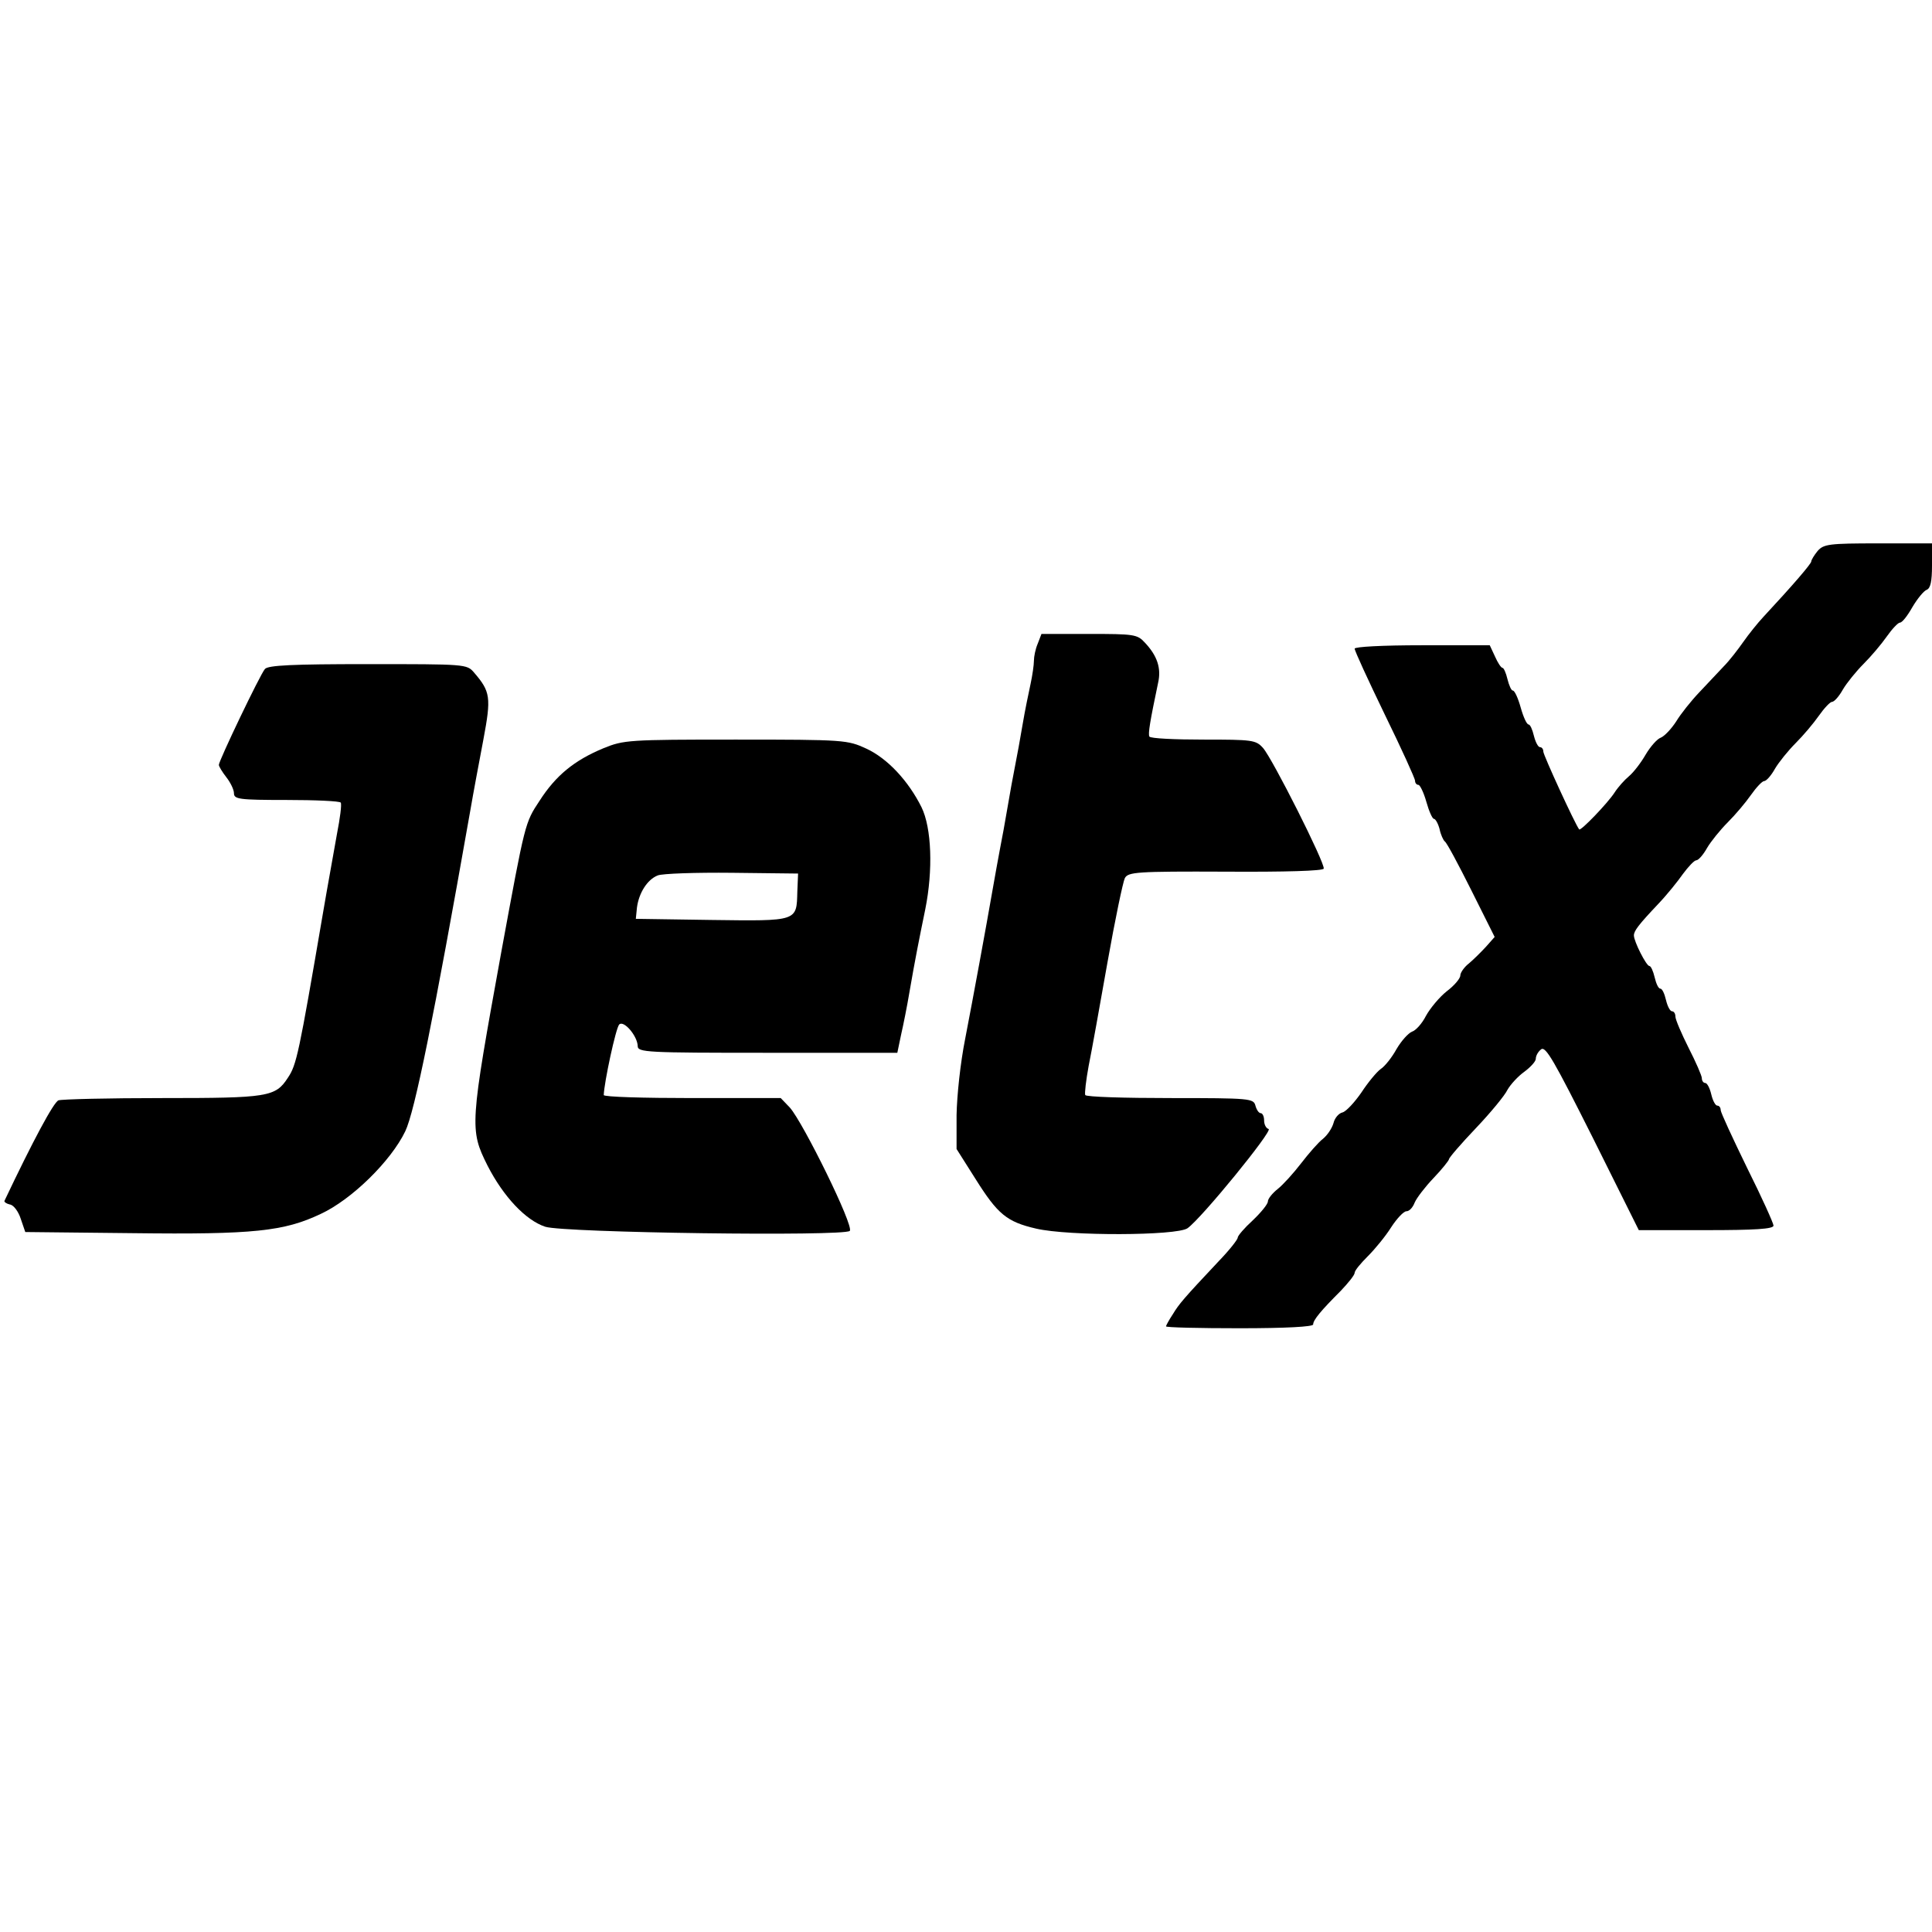
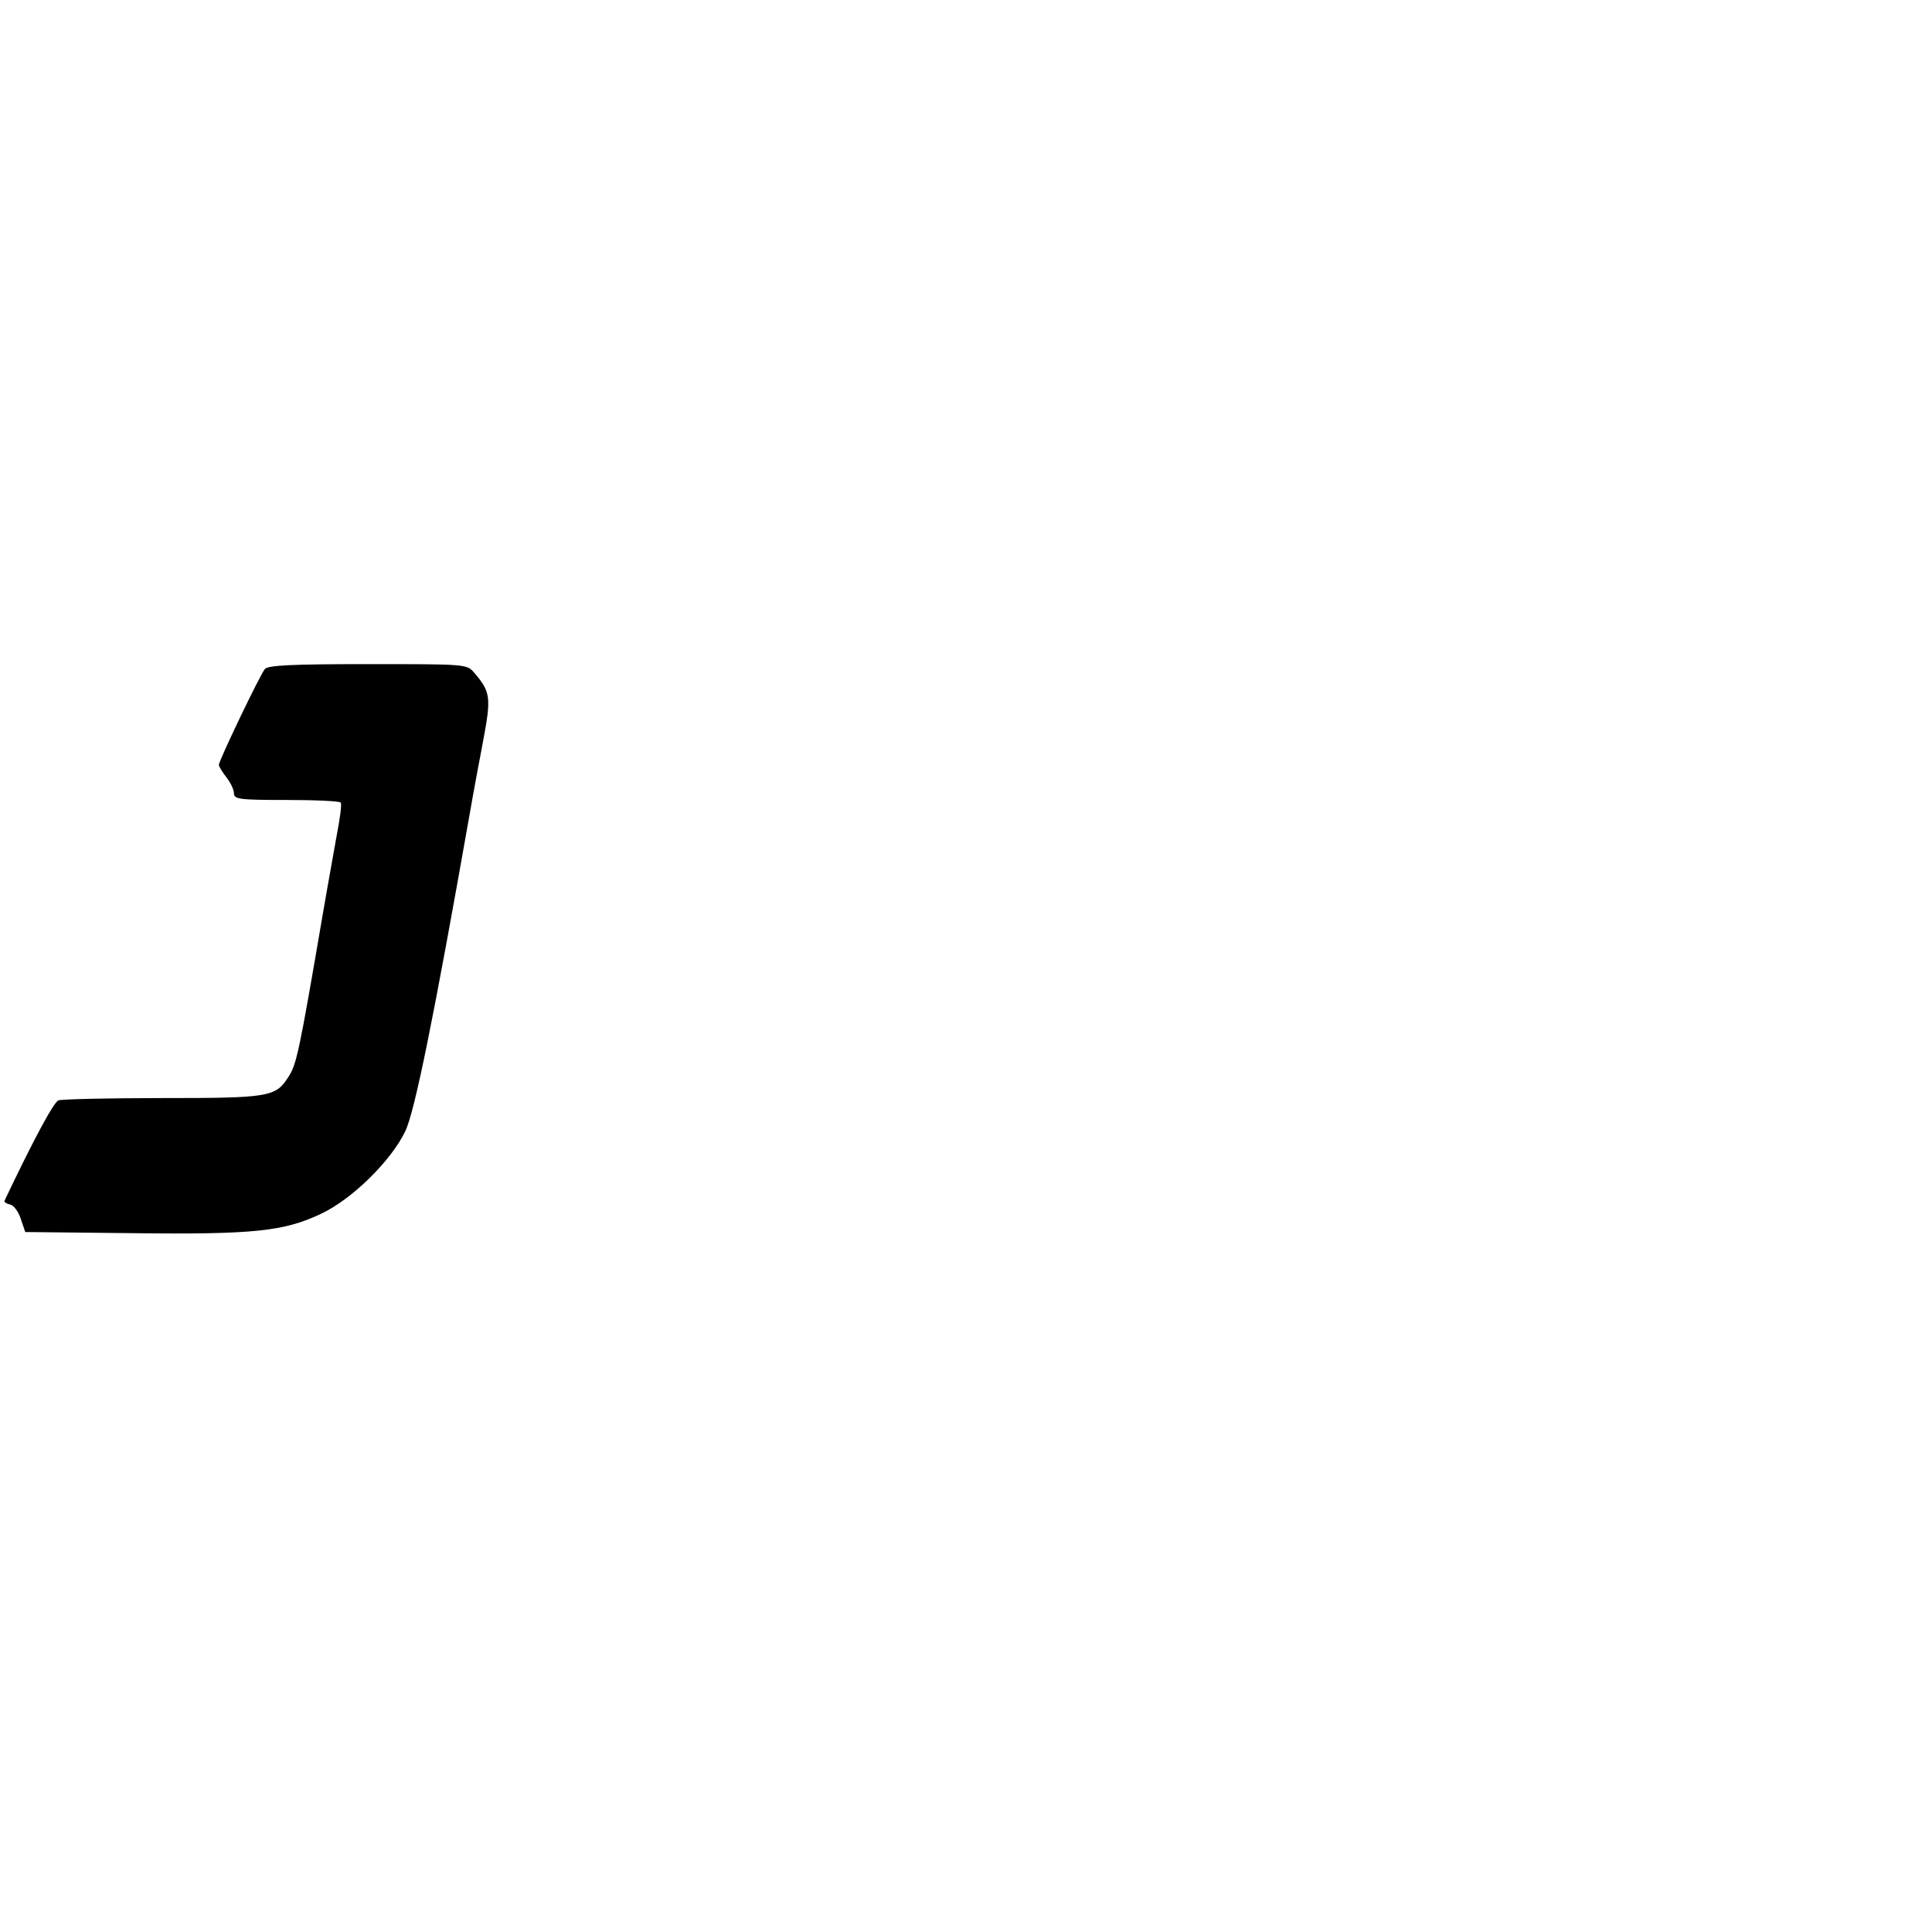
<svg xmlns="http://www.w3.org/2000/svg" version="1.0" width="512pt" height="512pt" viewBox="0 0 512 512" preserveAspectRatio="xMidYMid meet">
  <g transform="translate(0,512) scale(0.1,-0.1)" fill="#000000" stroke="none">
-     <path d="M4817 3660 c-9 -11 -17 -24 -17 -28 0 -6 -48 -62 -127 -147 -15 -16 -39 -46 -53 -66 -14 -20 -37 -50 -52 -65 -15 -16 -44 -47 -65 -69 -21 -22 -49 -57 -61 -77 -13 -20 -31 -39 -41 -43 -9 -3 -27 -23 -40 -45 -12 -21 -32 -47 -44 -57 -12 -10 -29 -29 -38 -43 -18 -28 -90 -103 -94 -98 -11 14 -95 197 -95 206 0 7 -4 12 -9 12 -5 0 -12 14 -16 30 -4 17 -10 30 -14 30 -5 0 -14 20 -21 45 -7 25 -16 45 -21 45 -4 0 -10 14 -14 30 -4 17 -10 30 -13 30 -4 0 -13 14 -20 30 l-14 30 -179 0 c-106 0 -179 -4 -179 -9 0 -6 36 -84 80 -175 44 -90 80 -169 80 -175 0 -6 4 -11 9 -11 4 0 14 -20 21 -45 7 -25 16 -45 20 -45 4 0 11 -12 15 -27 3 -15 10 -30 14 -33 5 -3 36 -61 70 -129 l62 -124 -23 -26 c-13 -14 -33 -34 -45 -44 -13 -10 -23 -25 -23 -32 0 -8 -16 -27 -36 -42 -19 -15 -44 -45 -55 -65 -10 -20 -27 -39 -37 -42 -10 -4 -28 -24 -41 -46 -12 -22 -31 -46 -42 -53 -11 -8 -34 -36 -51 -62 -18 -26 -40 -50 -50 -53 -10 -2 -21 -15 -24 -28 -4 -14 -16 -32 -28 -42 -12 -9 -38 -39 -58 -65 -20 -26 -48 -57 -62 -68 -14 -11 -26 -26 -26 -33 0 -7 -18 -29 -40 -50 -22 -20 -40 -41 -40 -46 0 -5 -22 -33 -50 -62 -94 -100 -105 -113 -122 -141 -10 -15 -18 -30 -18 -32 0 -3 88 -5 195 -5 123 0 195 4 195 10 0 12 21 37 73 89 20 21 37 42 37 48 0 6 16 25 35 44 19 19 47 53 62 77 15 23 33 42 40 42 8 0 17 10 22 23 5 12 28 42 50 65 23 24 41 47 41 50 0 4 32 41 71 82 39 41 77 87 84 102 8 14 28 36 45 48 16 12 30 27 30 34 0 8 6 19 14 25 12 10 35 -31 137 -234 l122 -245 179 0 c128 0 178 3 178 12 0 6 -31 75 -70 153 -38 78 -70 147 -70 153 0 7 -4 12 -9 12 -5 0 -12 13 -16 30 -4 17 -11 30 -16 30 -5 0 -9 6 -9 13 0 6 -16 43 -35 80 -19 38 -35 75 -35 83 0 8 -4 14 -9 14 -5 0 -12 13 -16 30 -4 17 -10 30 -15 30 -5 0 -11 13 -15 30 -4 17 -10 30 -14 30 -8 0 -41 65 -41 81 0 12 12 28 65 84 22 23 51 59 65 79 14 19 30 36 35 36 6 0 19 15 29 33 10 17 35 48 55 68 20 20 47 52 61 72 14 20 30 37 35 37 6 0 19 15 29 33 10 17 35 48 55 68 20 20 47 52 61 72 14 20 30 37 35 37 6 0 19 15 29 33 10 17 35 48 55 68 20 20 47 52 61 72 14 20 30 37 35 37 6 0 20 18 33 41 13 22 30 43 38 46 10 4 14 22 14 64 l0 59 -143 0 c-130 0 -144 -2 -160 -20z" />
-     <path d="M2750 3414 c-6 -14 -10 -34 -10 -45 0 -11 -4 -39 -9 -62 -5 -23 -15 -71 -21 -107 -6 -36 -15 -85 -20 -110 -5 -25 -14 -74 -20 -110 -6 -36 -15 -85 -20 -110 -5 -25 -13 -72 -19 -105 -19 -109 -51 -283 -73 -397 -13 -65 -22 -151 -23 -203 l0 -90 50 -79 c59 -94 83 -114 161 -132 86 -20 372 -19 401 1 37 26 227 259 215 263 -7 2 -12 12 -12 23 0 10 -4 19 -9 19 -5 0 -11 9 -14 20 -5 19 -14 20 -225 20 -122 0 -223 3 -226 8 -2 4 2 39 9 77 8 39 30 162 50 275 20 113 41 213 46 223 9 16 30 18 267 17 158 -1 258 2 260 8 4 14 -136 292 -161 320 -19 21 -28 22 -158 22 -76 0 -140 3 -143 8 -4 7 2 42 23 142 9 39 -2 72 -35 107 -20 22 -29 23 -148 23 l-126 0 -10 -26z" />
    <path d="M702 3347 c-13 -15 -122 -243 -122 -254 0 -4 9 -19 20 -33 11 -14 20 -33 20 -42 0 -16 13 -18 139 -18 77 0 142 -3 144 -7 3 -5 -2 -42 -10 -83 -7 -41 -25 -138 -38 -215 -63 -368 -69 -397 -92 -431 -33 -51 -52 -54 -332 -54 -143 0 -267 -3 -276 -6 -13 -5 -68 -108 -143 -266 -2 -3 5 -8 14 -10 10 -1 23 -19 29 -38 l12 -35 284 -3 c322 -4 402 5 499 51 82 38 186 140 224 219 25 52 75 298 172 848 8 47 24 132 35 190 21 112 19 127 -25 178 -19 22 -22 22 -282 22 -198 0 -264 -3 -272 -13z" />
-     <path d="M1599 3137 c-77 -32 -126 -72 -169 -139 -39 -59 -38 -56 -101 -398 -84 -463 -85 -473 -37 -569 42 -82 101 -145 153 -162 49 -16 792 -26 807 -11 12 12 -124 288 -159 327 l-24 25 -234 0 c-129 0 -235 3 -235 8 1 33 32 178 41 187 12 12 48 -30 49 -57 0 -17 23 -18 344 -18 l344 0 10 48 c6 26 16 76 22 112 15 87 26 142 42 220 21 104 17 216 -10 271 -35 70 -90 129 -146 155 -50 23 -57 24 -346 24 -285 0 -297 -1 -351 -23z m514 -380 c-2 -79 2 -78 -227 -75 l-201 3 3 30 c5 38 27 74 55 85 12 5 101 8 197 7 l175 -2 -2 -48z" />
  </g>
</svg>